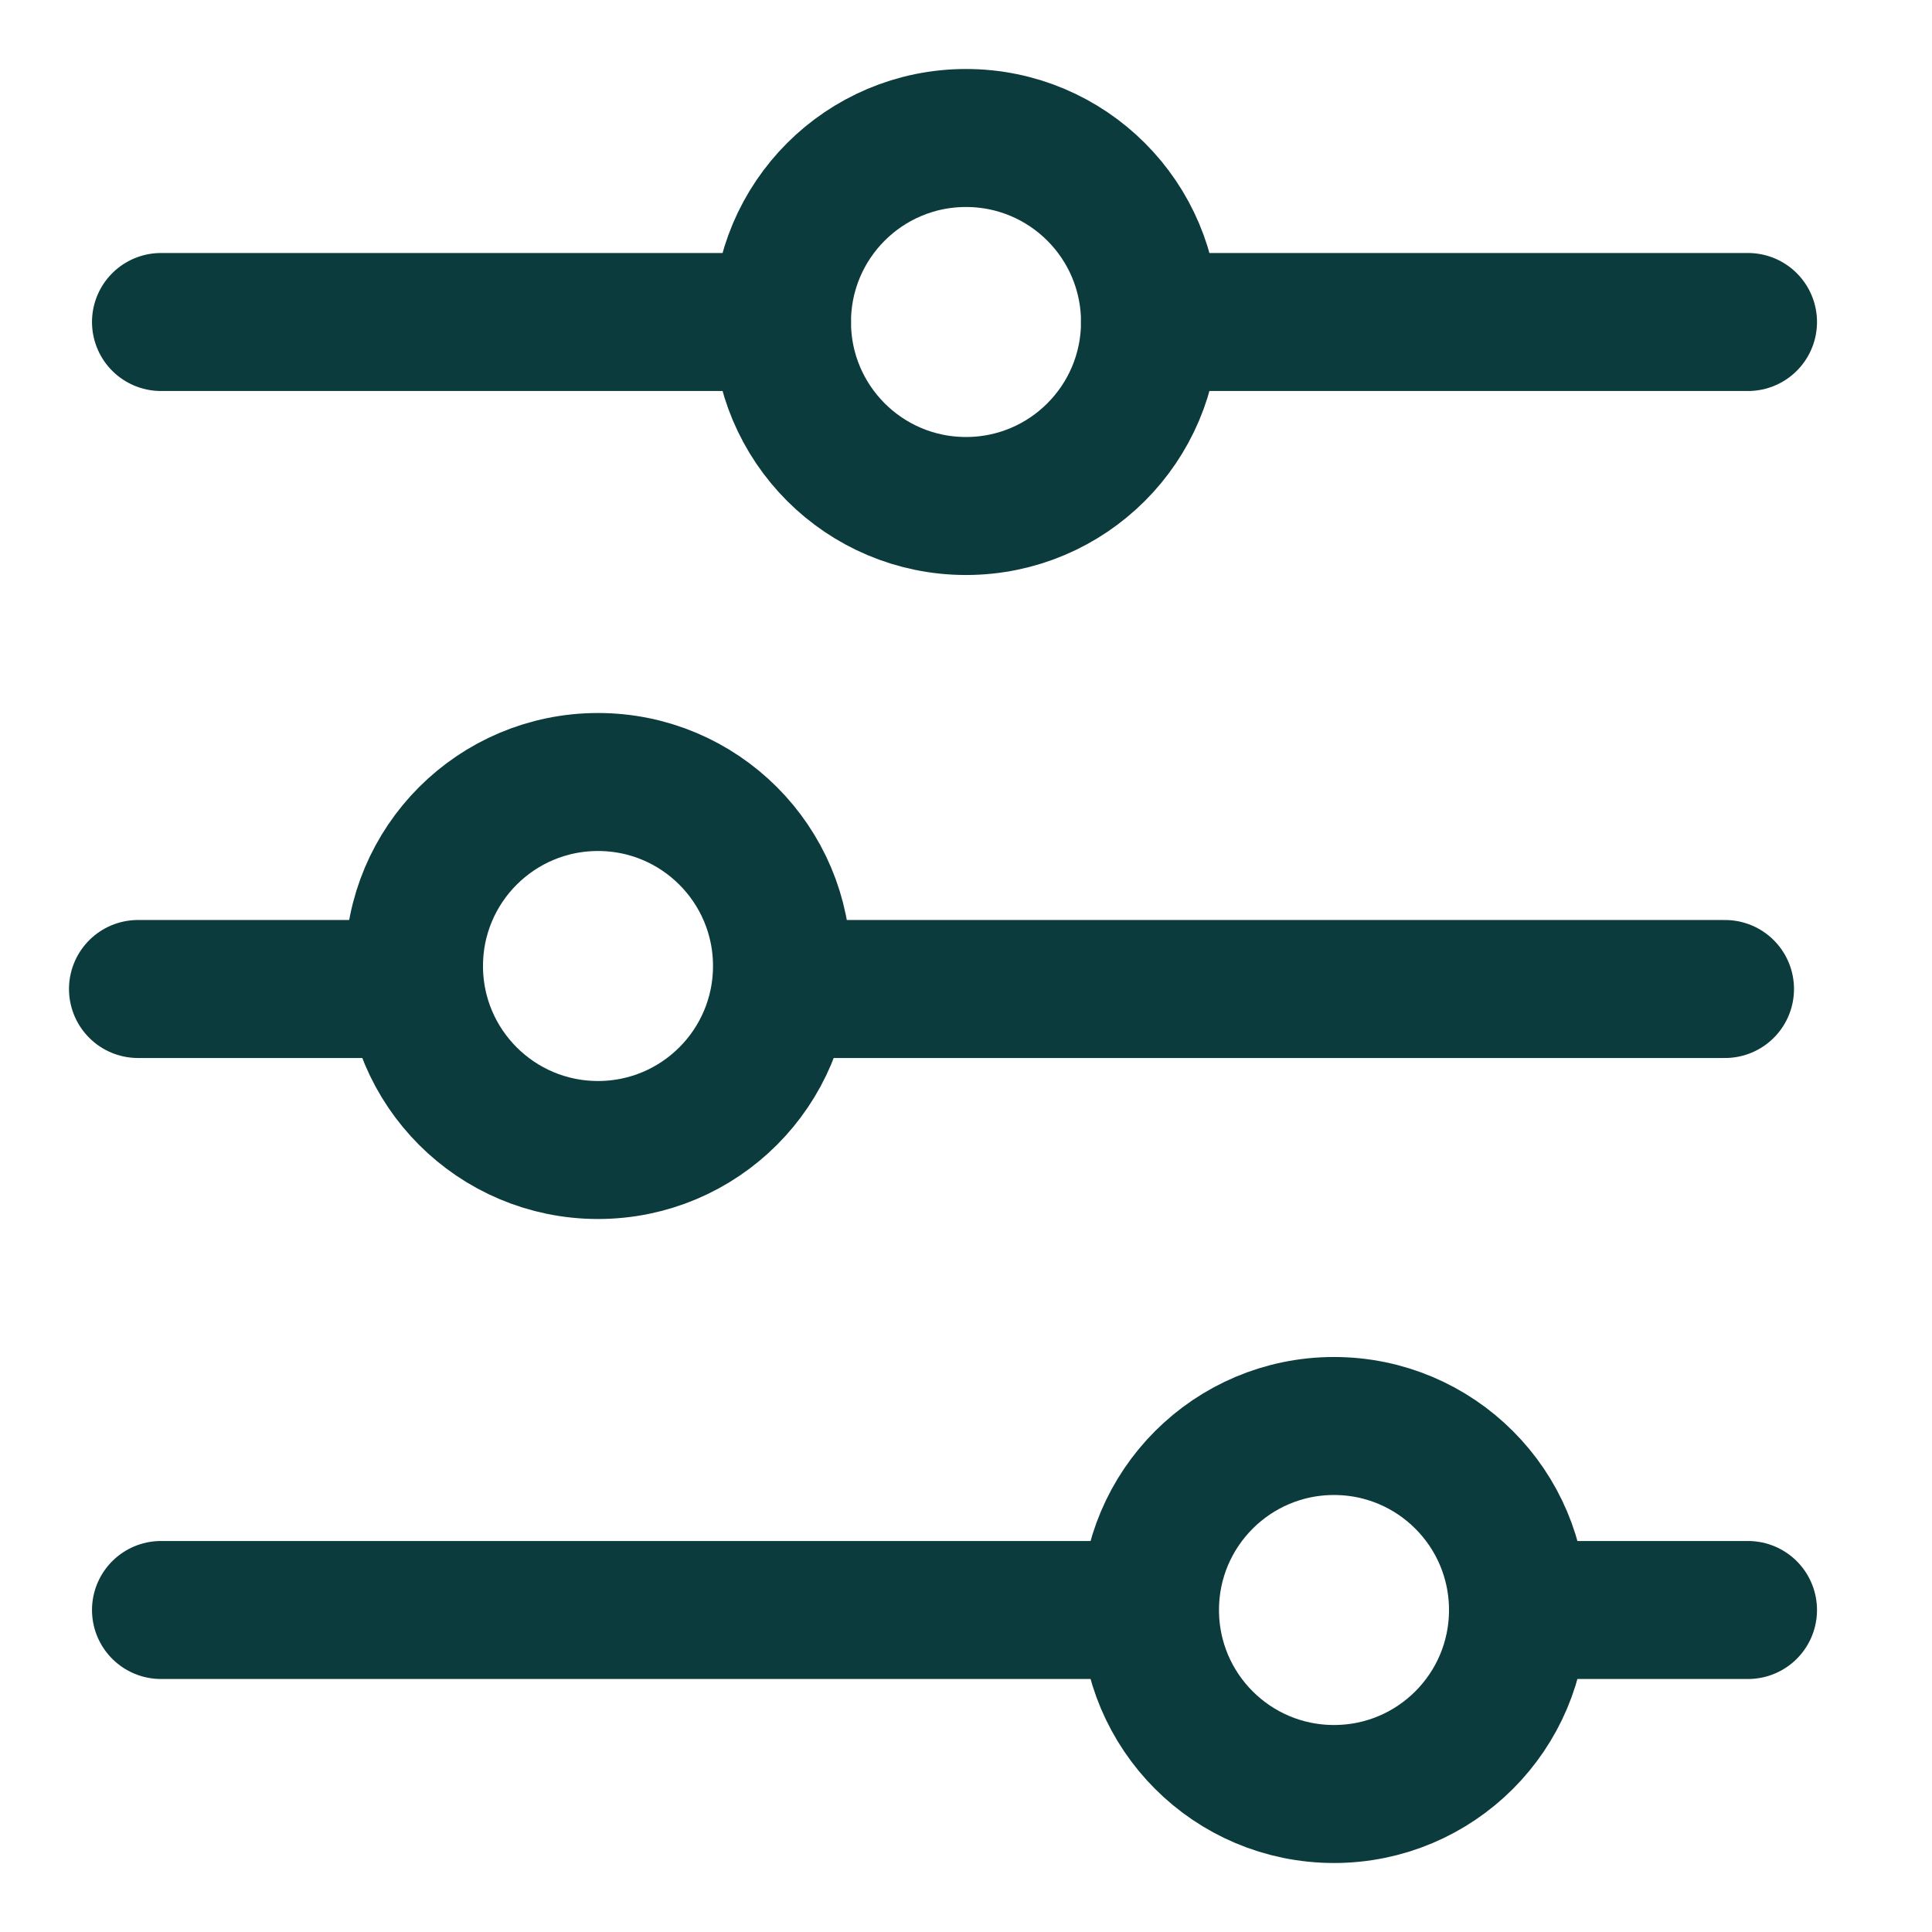
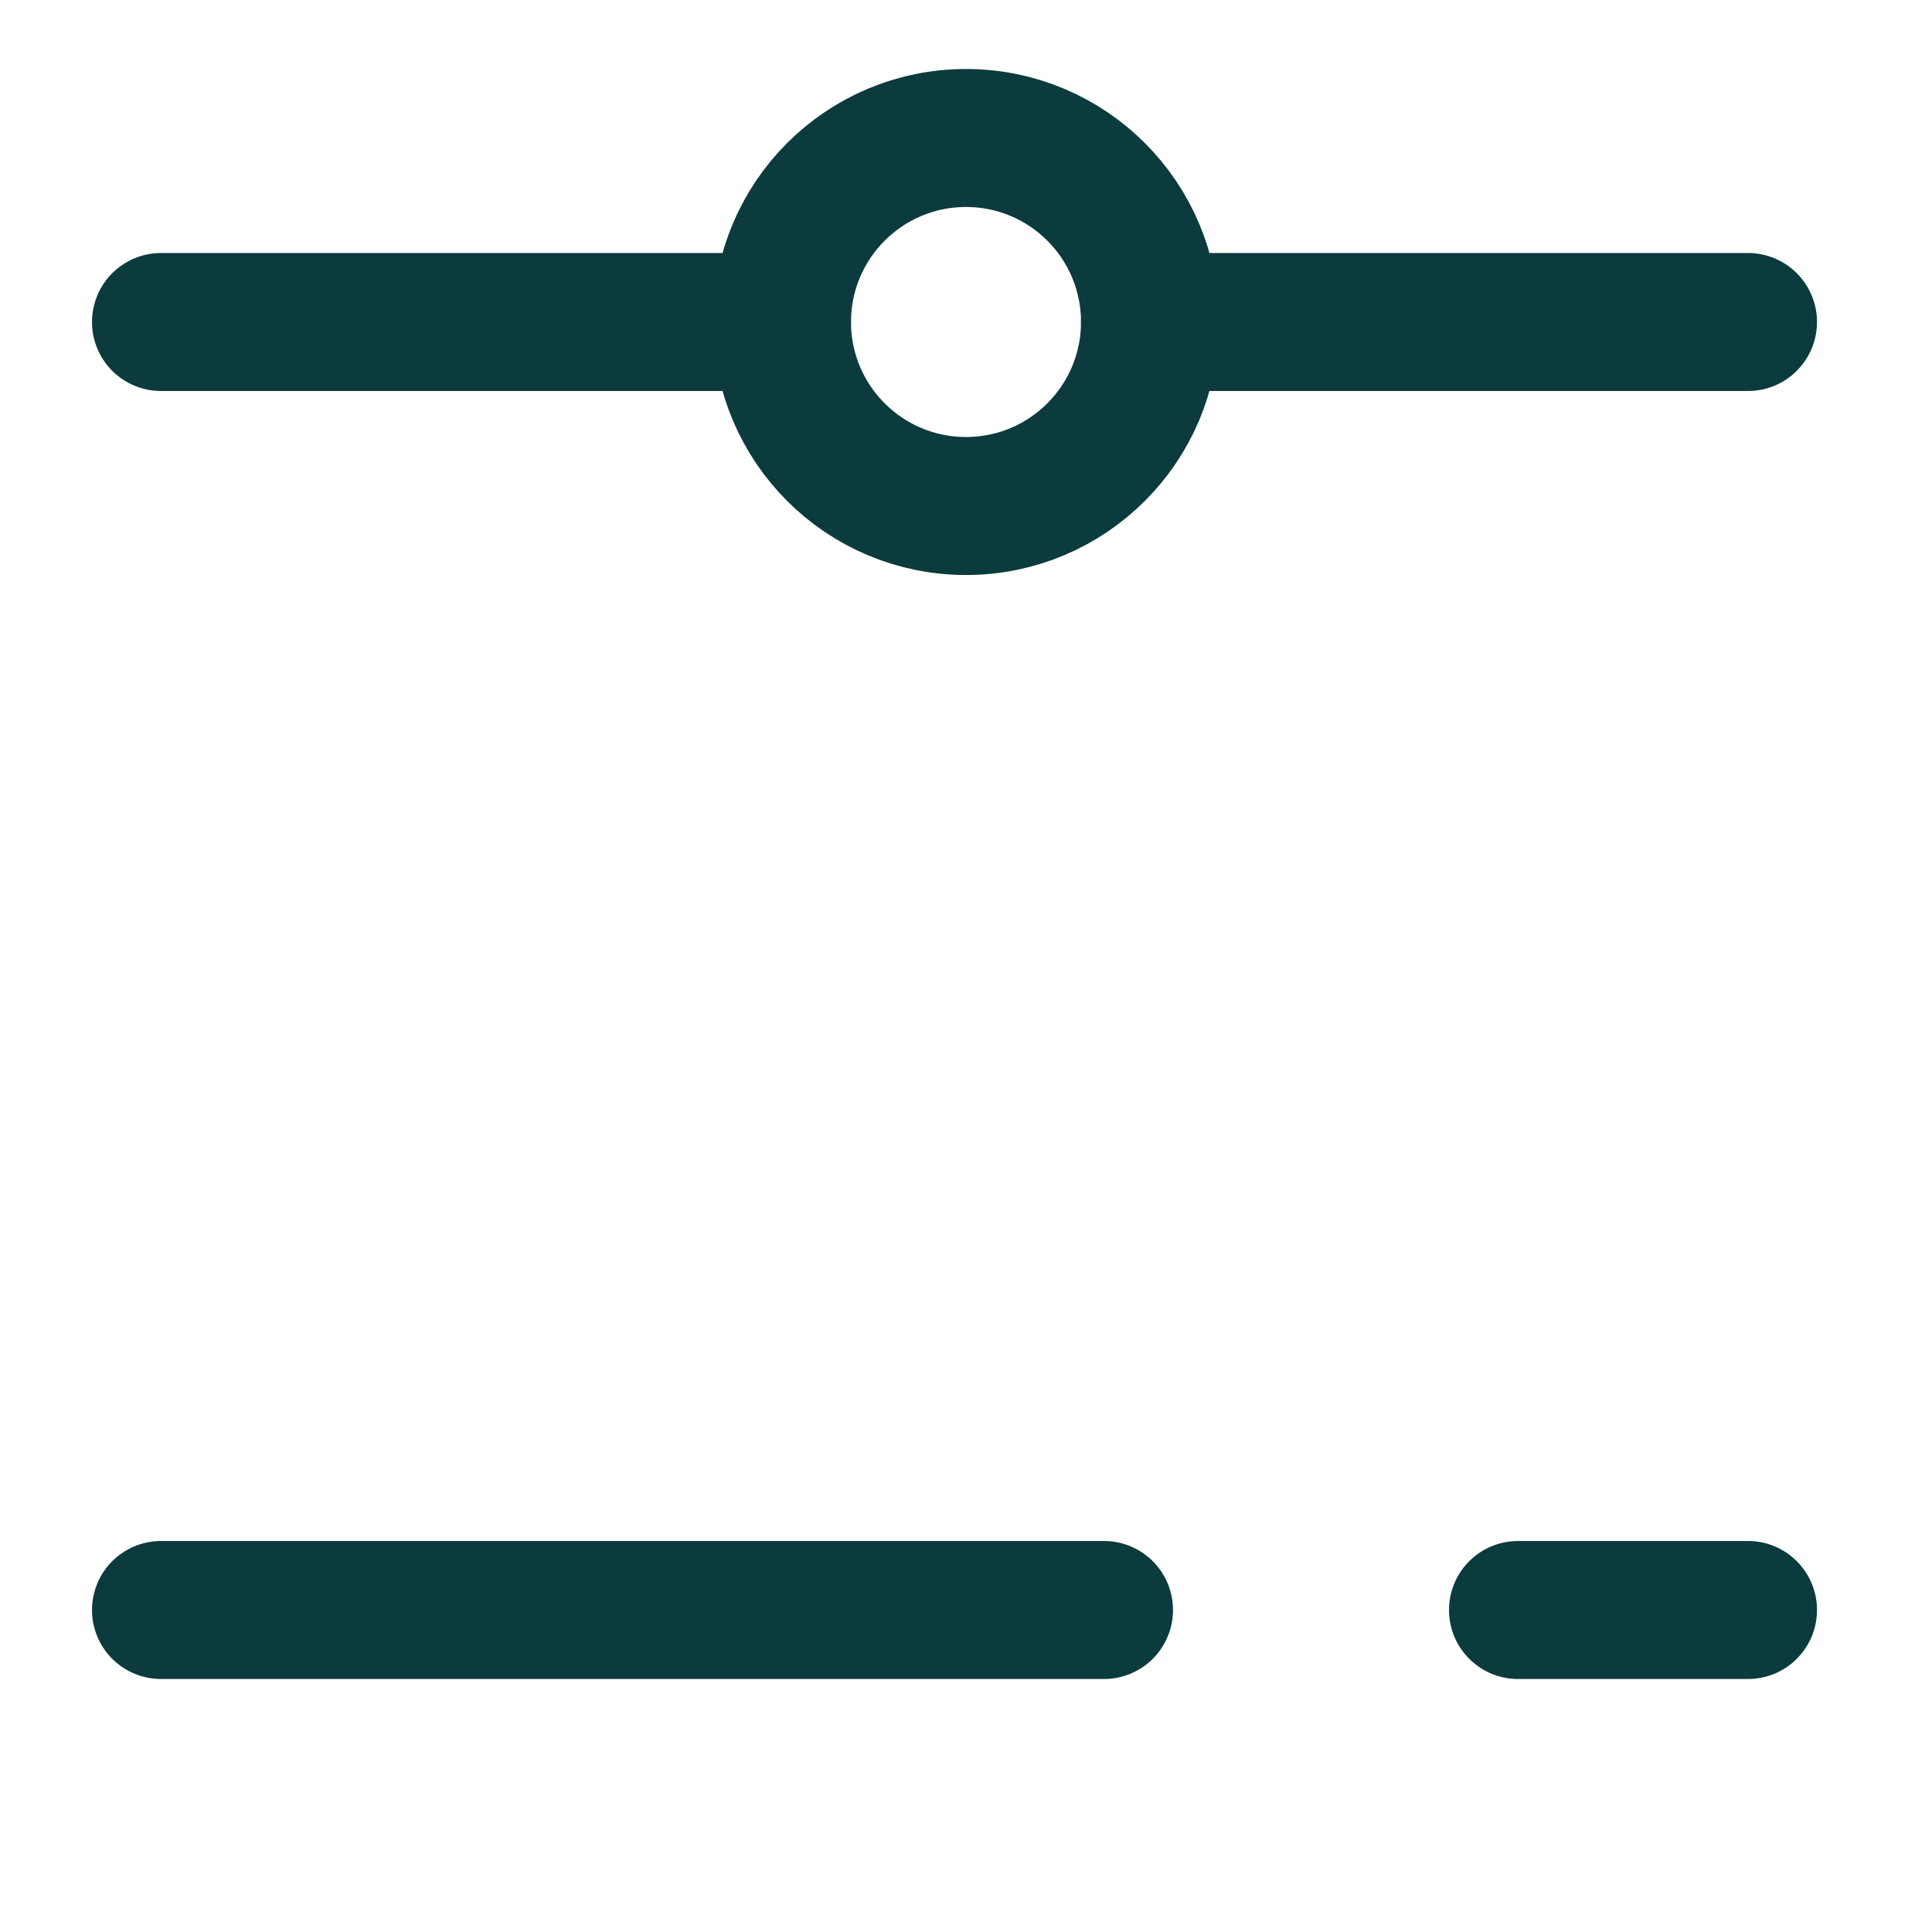
<svg xmlns="http://www.w3.org/2000/svg" width="21" height="21" viewBox="0 0 21 21" fill="none">
  <g clip-path="url(#clip0_19970_14676)">
-     <path d="M6.5 12.5C7.605 12.5 8.5 11.605 8.5 10.5C8.5 9.395 7.605 8.5 6.5 8.5C5.395 8.5 4.5 9.395 4.5 10.5C4.5 11.605 5.395 12.5 6.5 12.5Z" stroke="#0B3B3C" stroke-width="1.5" stroke-linecap="round" stroke-linejoin="round" />
-     <path d="M14.5 19.5C15.605 19.5 16.5 18.605 16.5 17.5C16.5 16.395 15.605 15.5 14.5 15.5C13.395 15.5 12.5 16.395 12.5 17.5C12.5 18.605 13.395 19.5 14.5 19.5Z" stroke="#0B3B3C" stroke-width="1.5" stroke-linecap="round" stroke-linejoin="round" />
-     <path d="M1.5 10.75H4.5" stroke="#0B3B3C" stroke-width="1.5" stroke-linecap="round" />
    <path d="M16.5 17.5H19" stroke="#0B3B3C" stroke-width="1.5" stroke-linecap="round" />
-     <path d="M9 10.75H18.75" stroke="#0B3B3C" stroke-width="1.5" stroke-linecap="round" />
    <path d="M1.75 17.5H12" stroke="#0B3B3C" stroke-width="1.5" stroke-linecap="round" />
    <path d="M10.5 5.5C11.605 5.5 12.5 4.605 12.5 3.5C12.5 2.395 11.605 1.5 10.5 1.5C9.395 1.5 8.5 2.395 8.5 3.5C8.5 4.605 9.395 5.5 10.5 5.5Z" stroke="#0B3B3C" stroke-width="1.5" stroke-linecap="round" stroke-linejoin="round" />
    <path d="M12.5 3.5H19" stroke="#0B3B3C" stroke-width="1.5" stroke-linecap="round" />
    <path d="M1.75 3.5H8.5" stroke="#0B3B3C" stroke-width="1.5" stroke-linecap="round" />
  </g>
  <defs>
    <clipPath id="clip0_19970_14676">
      <rect width="20" height="20" fill="white" transform="translate(0.5 0.5)" />
    </clipPath>
  </defs>
</svg>